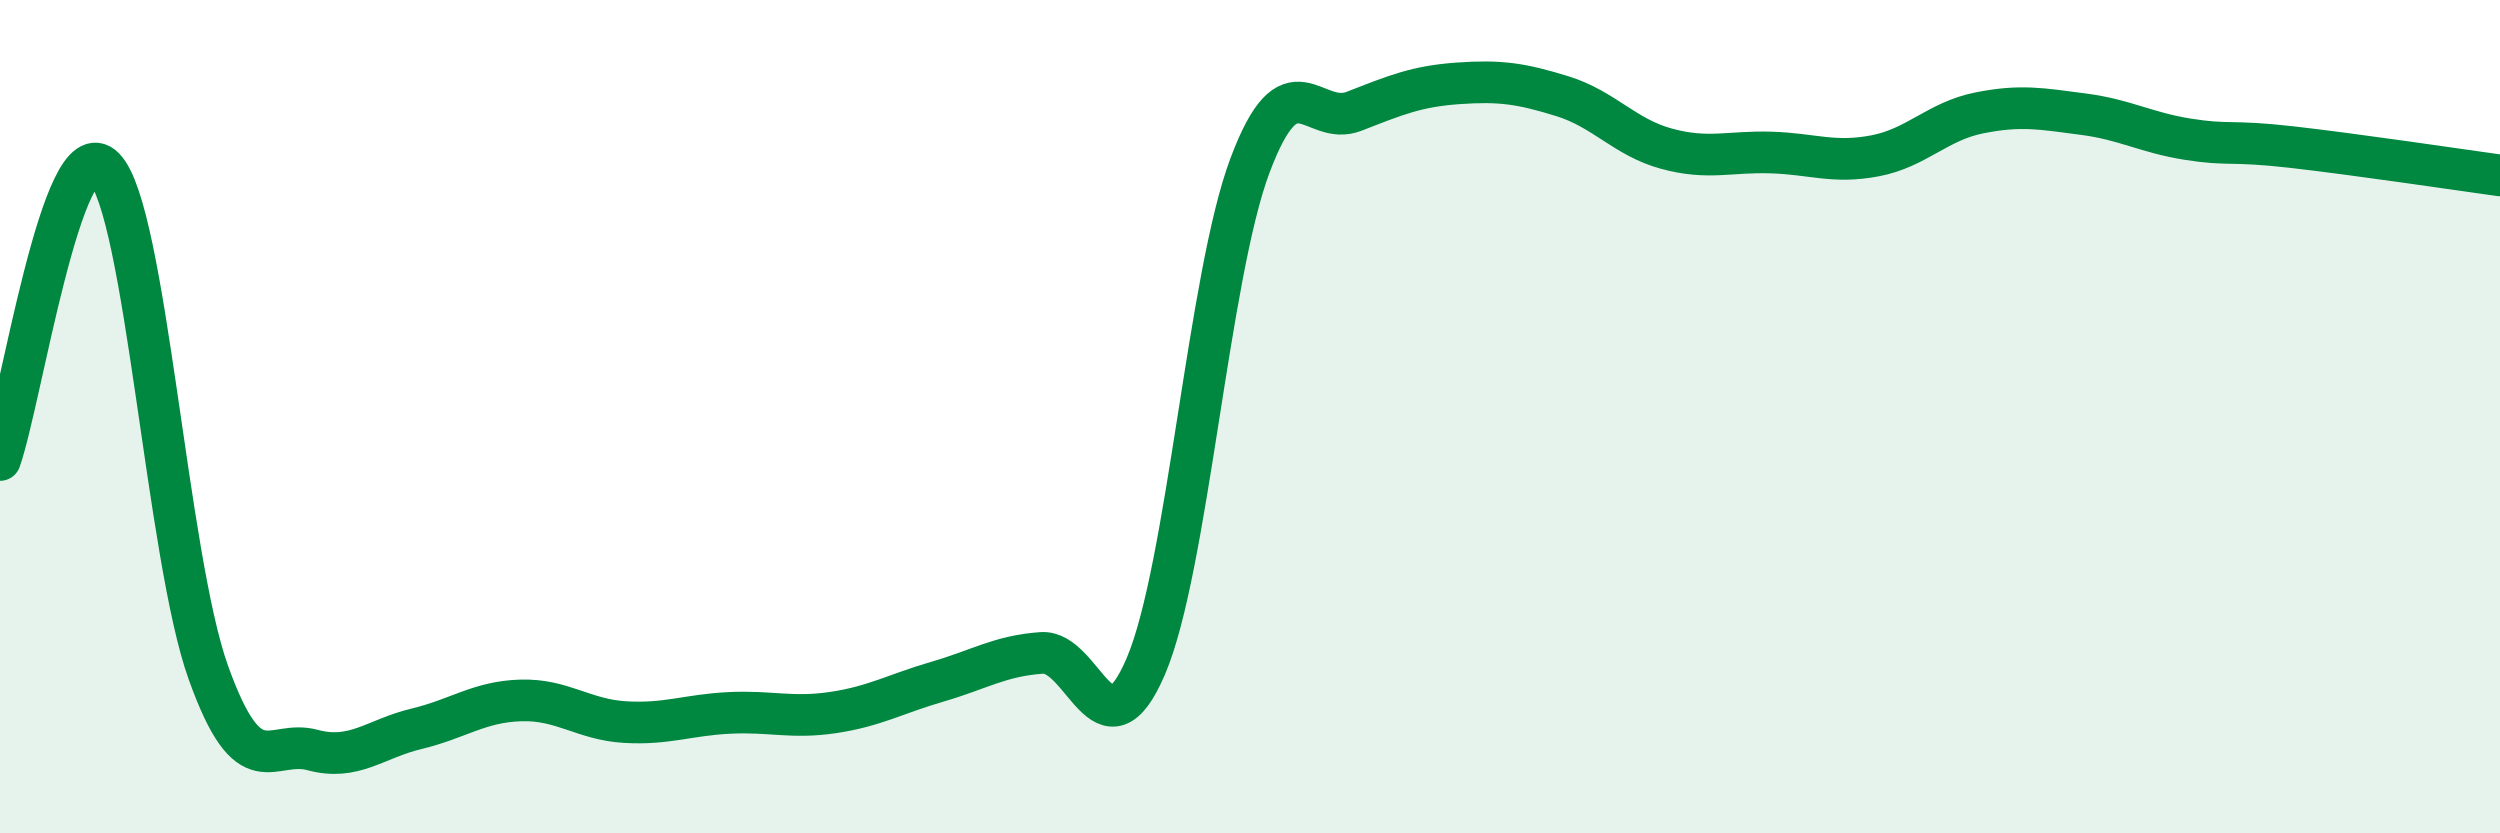
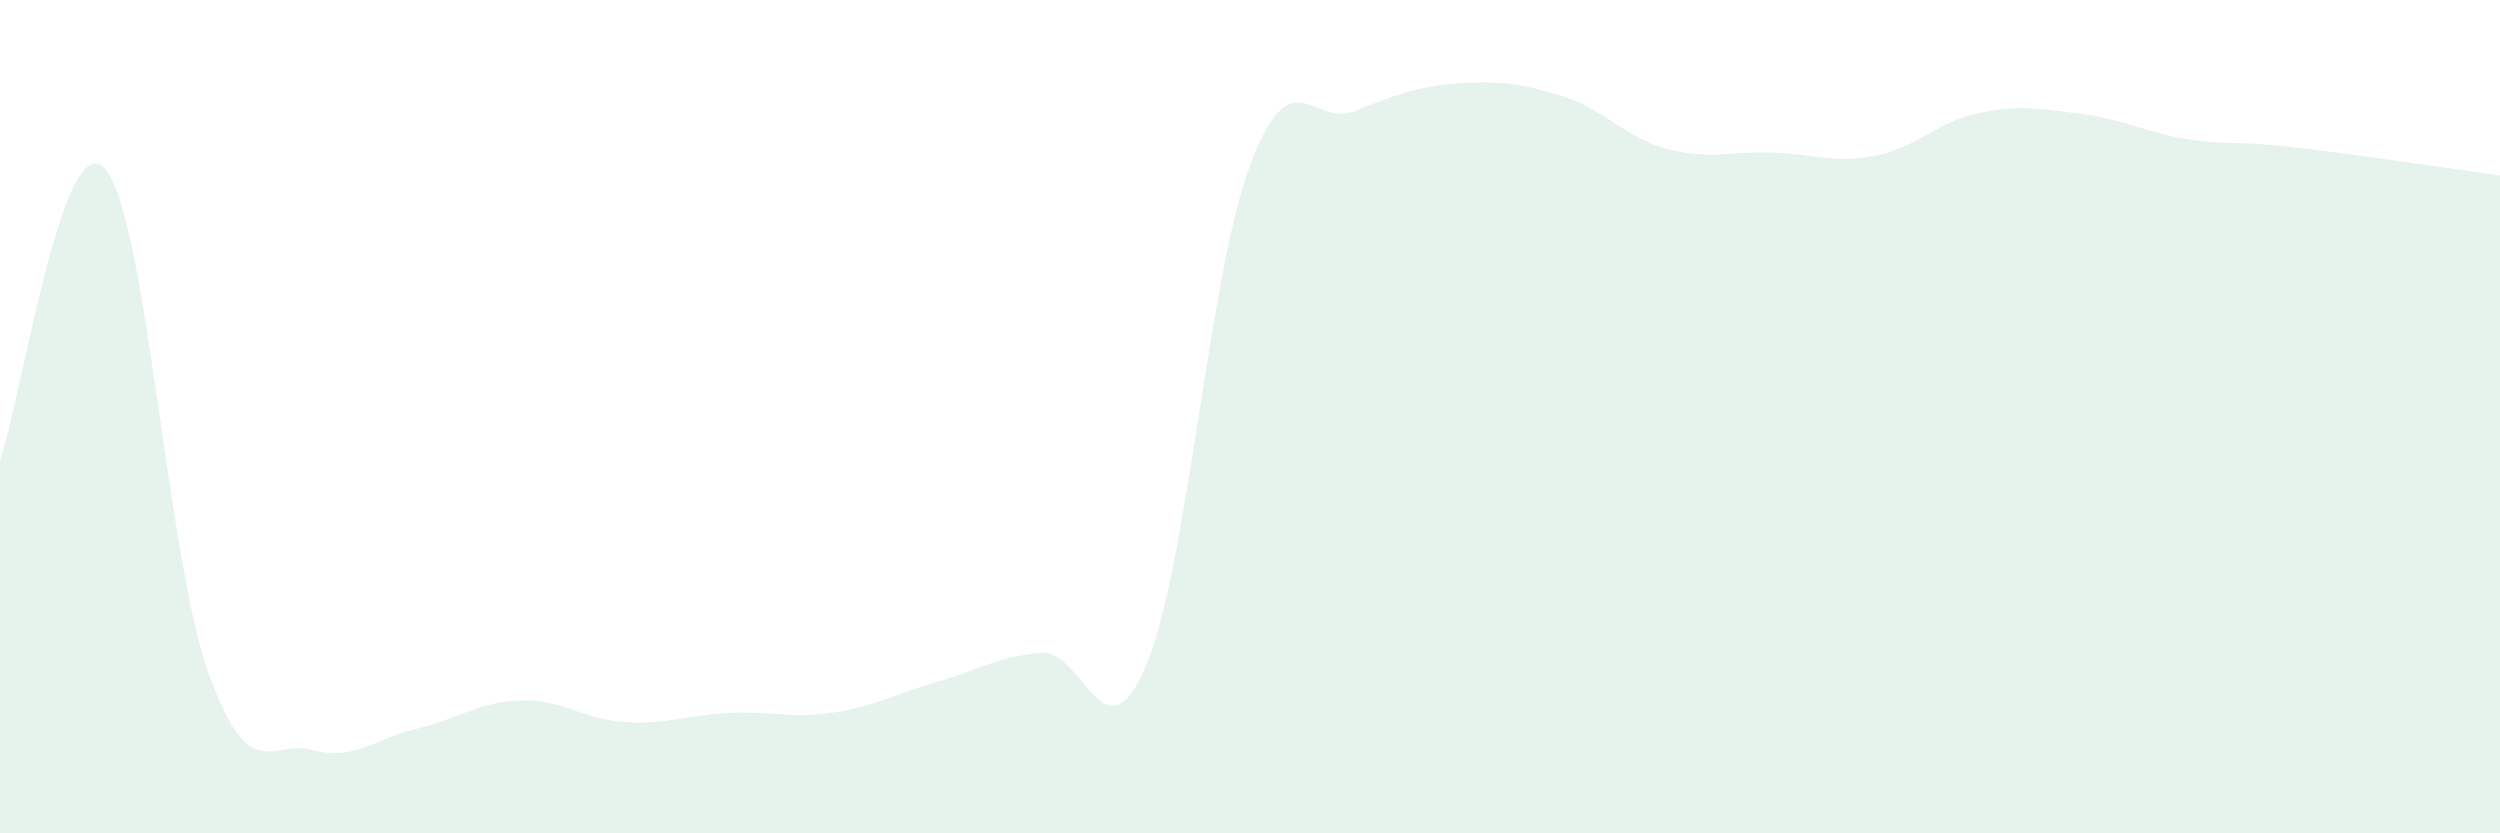
<svg xmlns="http://www.w3.org/2000/svg" width="60" height="20" viewBox="0 0 60 20">
  <path d="M 0,11.04 C 0.5,9.64 1.5,3.01 2.5,4.03 C 3.5,5.05 4,13.35 5,16.14 C 6,18.93 6.5,17.73 7.5,18 C 8.5,18.27 9,17.73 10,17.49 C 11,17.25 11.5,16.84 12.5,16.81 C 13.5,16.78 14,17.27 15,17.33 C 16,17.39 16.5,17.16 17.5,17.11 C 18.5,17.06 19,17.25 20,17.1 C 21,16.95 21.5,16.65 22.5,16.36 C 23.5,16.07 24,15.74 25,15.67 C 26,15.6 26.5,18.33 27.5,15.99 C 28.5,13.65 29,6.63 30,3.97 C 31,1.31 31.5,3.06 32.5,2.67 C 33.5,2.28 34,2.07 35,2 C 36,1.93 36.5,2 37.5,2.31 C 38.5,2.62 39,3.3 40,3.57 C 41,3.84 41.5,3.63 42.5,3.66 C 43.5,3.69 44,3.93 45,3.74 C 46,3.55 46.5,2.91 47.5,2.71 C 48.5,2.51 49,2.61 50,2.74 C 51,2.87 51.5,3.18 52.5,3.34 C 53.5,3.5 53.5,3.36 55,3.53 C 56.5,3.7 59,4.07 60,4.21L60 20L0 20Z" fill="#008740" opacity="0.1" stroke-linecap="round" stroke-linejoin="round" />
-   <path d="M 0,11.04 C 0.5,9.64 1.5,3.01 2.5,4.03 C 3.5,5.05 4,13.35 5,16.14 C 6,18.93 6.5,17.73 7.5,18 C 8.5,18.27 9,17.73 10,17.49 C 11,17.25 11.5,16.84 12.5,16.81 C 13.5,16.78 14,17.27 15,17.33 C 16,17.39 16.5,17.16 17.5,17.11 C 18.5,17.06 19,17.25 20,17.1 C 21,16.95 21.5,16.65 22.5,16.36 C 23.5,16.07 24,15.74 25,15.67 C 26,15.6 26.5,18.33 27.5,15.99 C 28.5,13.65 29,6.63 30,3.97 C 31,1.31 31.5,3.06 32.5,2.67 C 33.5,2.28 34,2.07 35,2 C 36,1.93 36.5,2 37.5,2.31 C 38.5,2.62 39,3.3 40,3.57 C 41,3.84 41.5,3.63 42.5,3.66 C 43.5,3.69 44,3.93 45,3.74 C 46,3.55 46.5,2.91 47.5,2.71 C 48.5,2.51 49,2.61 50,2.74 C 51,2.87 51.5,3.18 52.5,3.34 C 53.5,3.5 53.5,3.36 55,3.53 C 56.5,3.7 59,4.07 60,4.21" stroke="#008740" stroke-width="1" fill="none" stroke-linecap="round" stroke-linejoin="round" />
</svg>